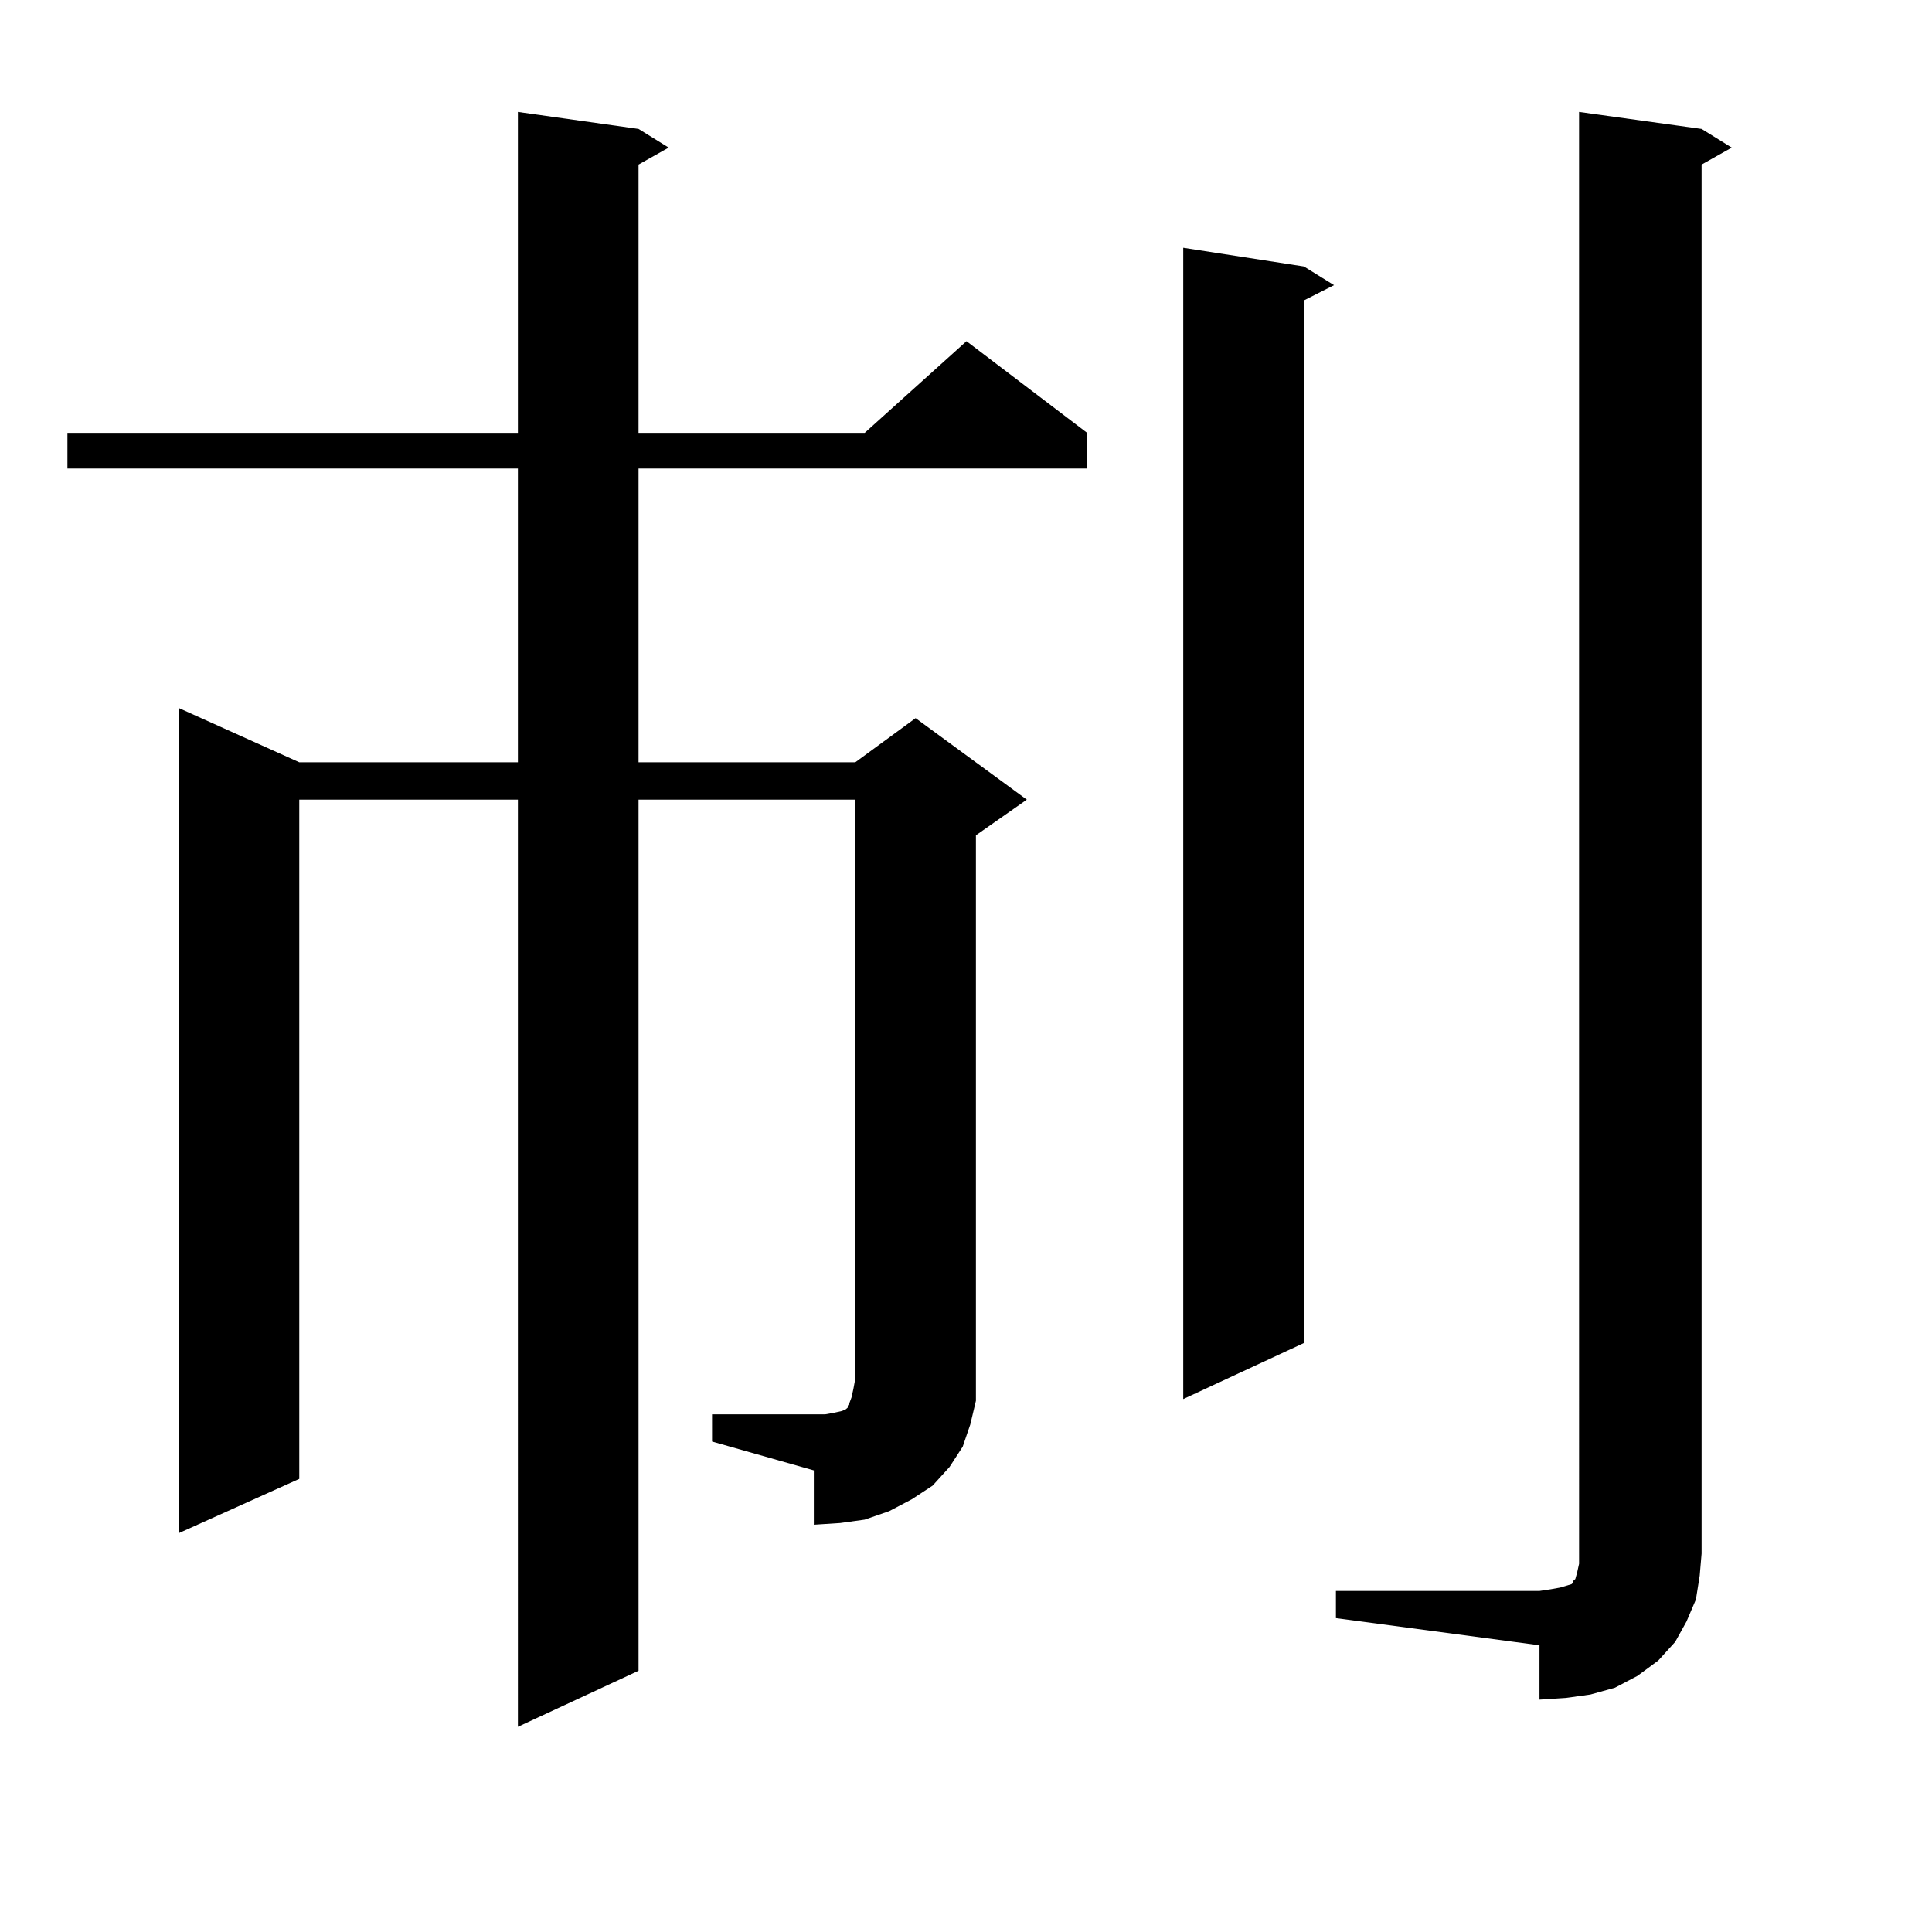
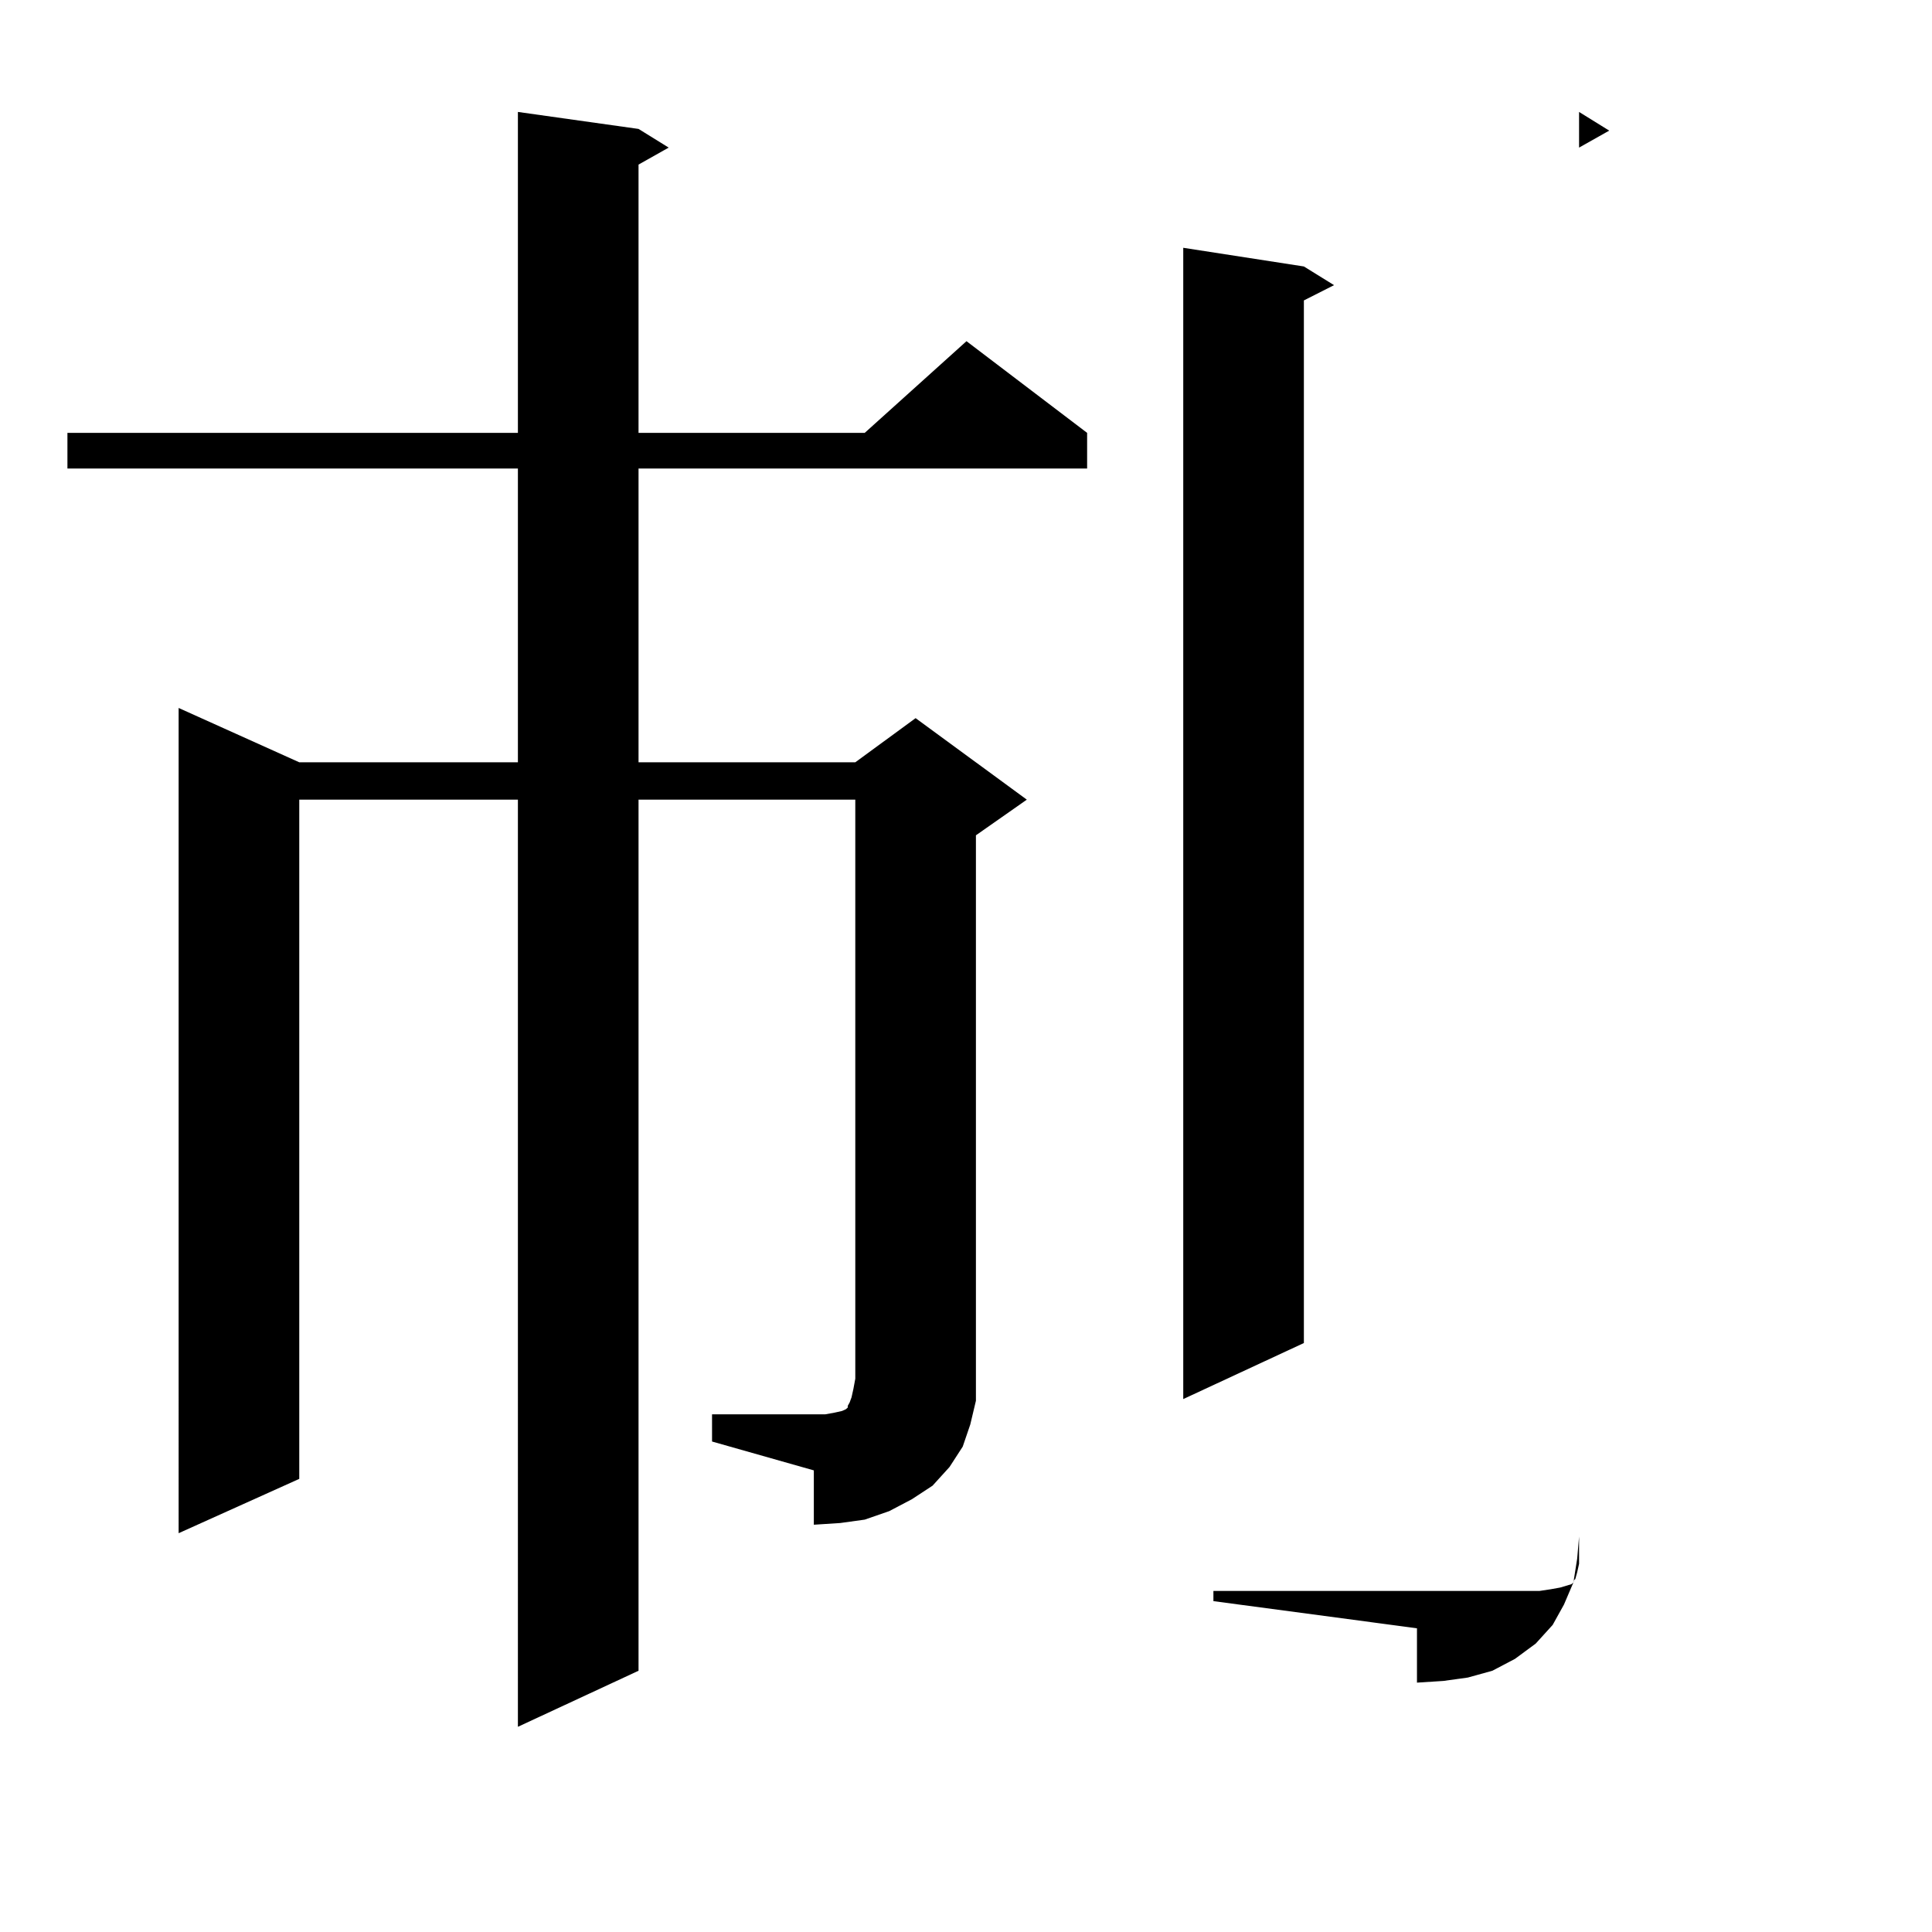
<svg xmlns="http://www.w3.org/2000/svg" version="1.1" id="图层_1" x="0px" y="0px" width="1000px" height="1000px" viewBox="0 0 1000 1000" enable-background="new 0 0 1000 1000" xml:space="preserve">
-   <path d="M368.552,732.063h52.682h5.854l4.878-0.879l3.902-0.879l1.951-0.879l0.976-0.879v-0.879l0.976-1.758l0.976-2.637  l0.976-4.395l0.976-5.273V413.898H330.504v450.879l-62.438,29.004V413.898H154.898v351.563l-62.438,28.125V366.438l62.438,28.125  h113.168V242.512H34.901v-18.457h233.165V57.941l62.438,8.789l15.609,9.668l-15.609,8.789v138.867h117.07l52.682-47.461  l62.438,47.461v18.457H330.504v152.051h112.192l31.219-22.852l57.56,42.188l-26.341,18.457v281.25v11.426l-2.927,12.305  l-3.902,11.426l-6.829,10.547l-8.78,9.668l-10.731,7.031l-11.707,6.152l-12.683,4.395l-12.683,1.758l-13.658,0.879v-28.125  l-52.682-14.941V732.063z M674.886,137.922l15.609,9.668l-15.609,7.91v539.648l-62.438,29.004V128.254L674.886,137.922z   M691.471,823.469h105.363l5.854-0.879l4.878-0.879l2.927-0.879l2.927-0.879l0.976-0.879v-0.879l0.976-0.879l0.976-3.516  l0.976-4.395v-5.273V57.941l63.413,8.789l15.609,9.668l-15.609,8.789v718.945l-0.976,11.426l-1.951,12.305l-4.878,11.426  l-5.854,10.547l-8.78,9.668l-10.731,7.91l-11.707,6.152l-12.683,3.516l-12.683,1.758l-13.658,0.879v-28.125l-105.363-14.063V823.469  z" />
+   <path d="M368.552,732.063h52.682h5.854l4.878-0.879l3.902-0.879l1.951-0.879l0.976-0.879v-0.879l0.976-1.758l0.976-2.637  l0.976-4.395l0.976-5.273V413.898H330.504v450.879l-62.438,29.004V413.898H154.898v351.563l-62.438,28.125V366.438l62.438,28.125  h113.168V242.512H34.901v-18.457h233.165V57.941l62.438,8.789l15.609,9.668l-15.609,8.789v138.867h117.07l52.682-47.461  l62.438,47.461v18.457H330.504v152.051h112.192l31.219-22.852l57.56,42.188l-26.341,18.457v281.25v11.426l-2.927,12.305  l-3.902,11.426l-6.829,10.547l-8.78,9.668l-10.731,7.031l-11.707,6.152l-12.683,4.395l-12.683,1.758l-13.658,0.879v-28.125  l-52.682-14.941V732.063z M674.886,137.922l15.609,9.668l-15.609,7.91v539.648l-62.438,29.004V128.254L674.886,137.922z   M691.471,823.469h105.363l5.854-0.879l4.878-0.879l2.927-0.879l2.927-0.879l0.976-0.879v-0.879l0.976-0.879l0.976-3.516  l0.976-4.395v-5.273V57.941l15.609,9.668l-15.609,8.789v718.945l-0.976,11.426l-1.951,12.305l-4.878,11.426  l-5.854,10.547l-8.78,9.668l-10.731,7.91l-11.707,6.152l-12.683,3.516l-12.683,1.758l-13.658,0.879v-28.125l-105.363-14.063V823.469  z" />
</svg>